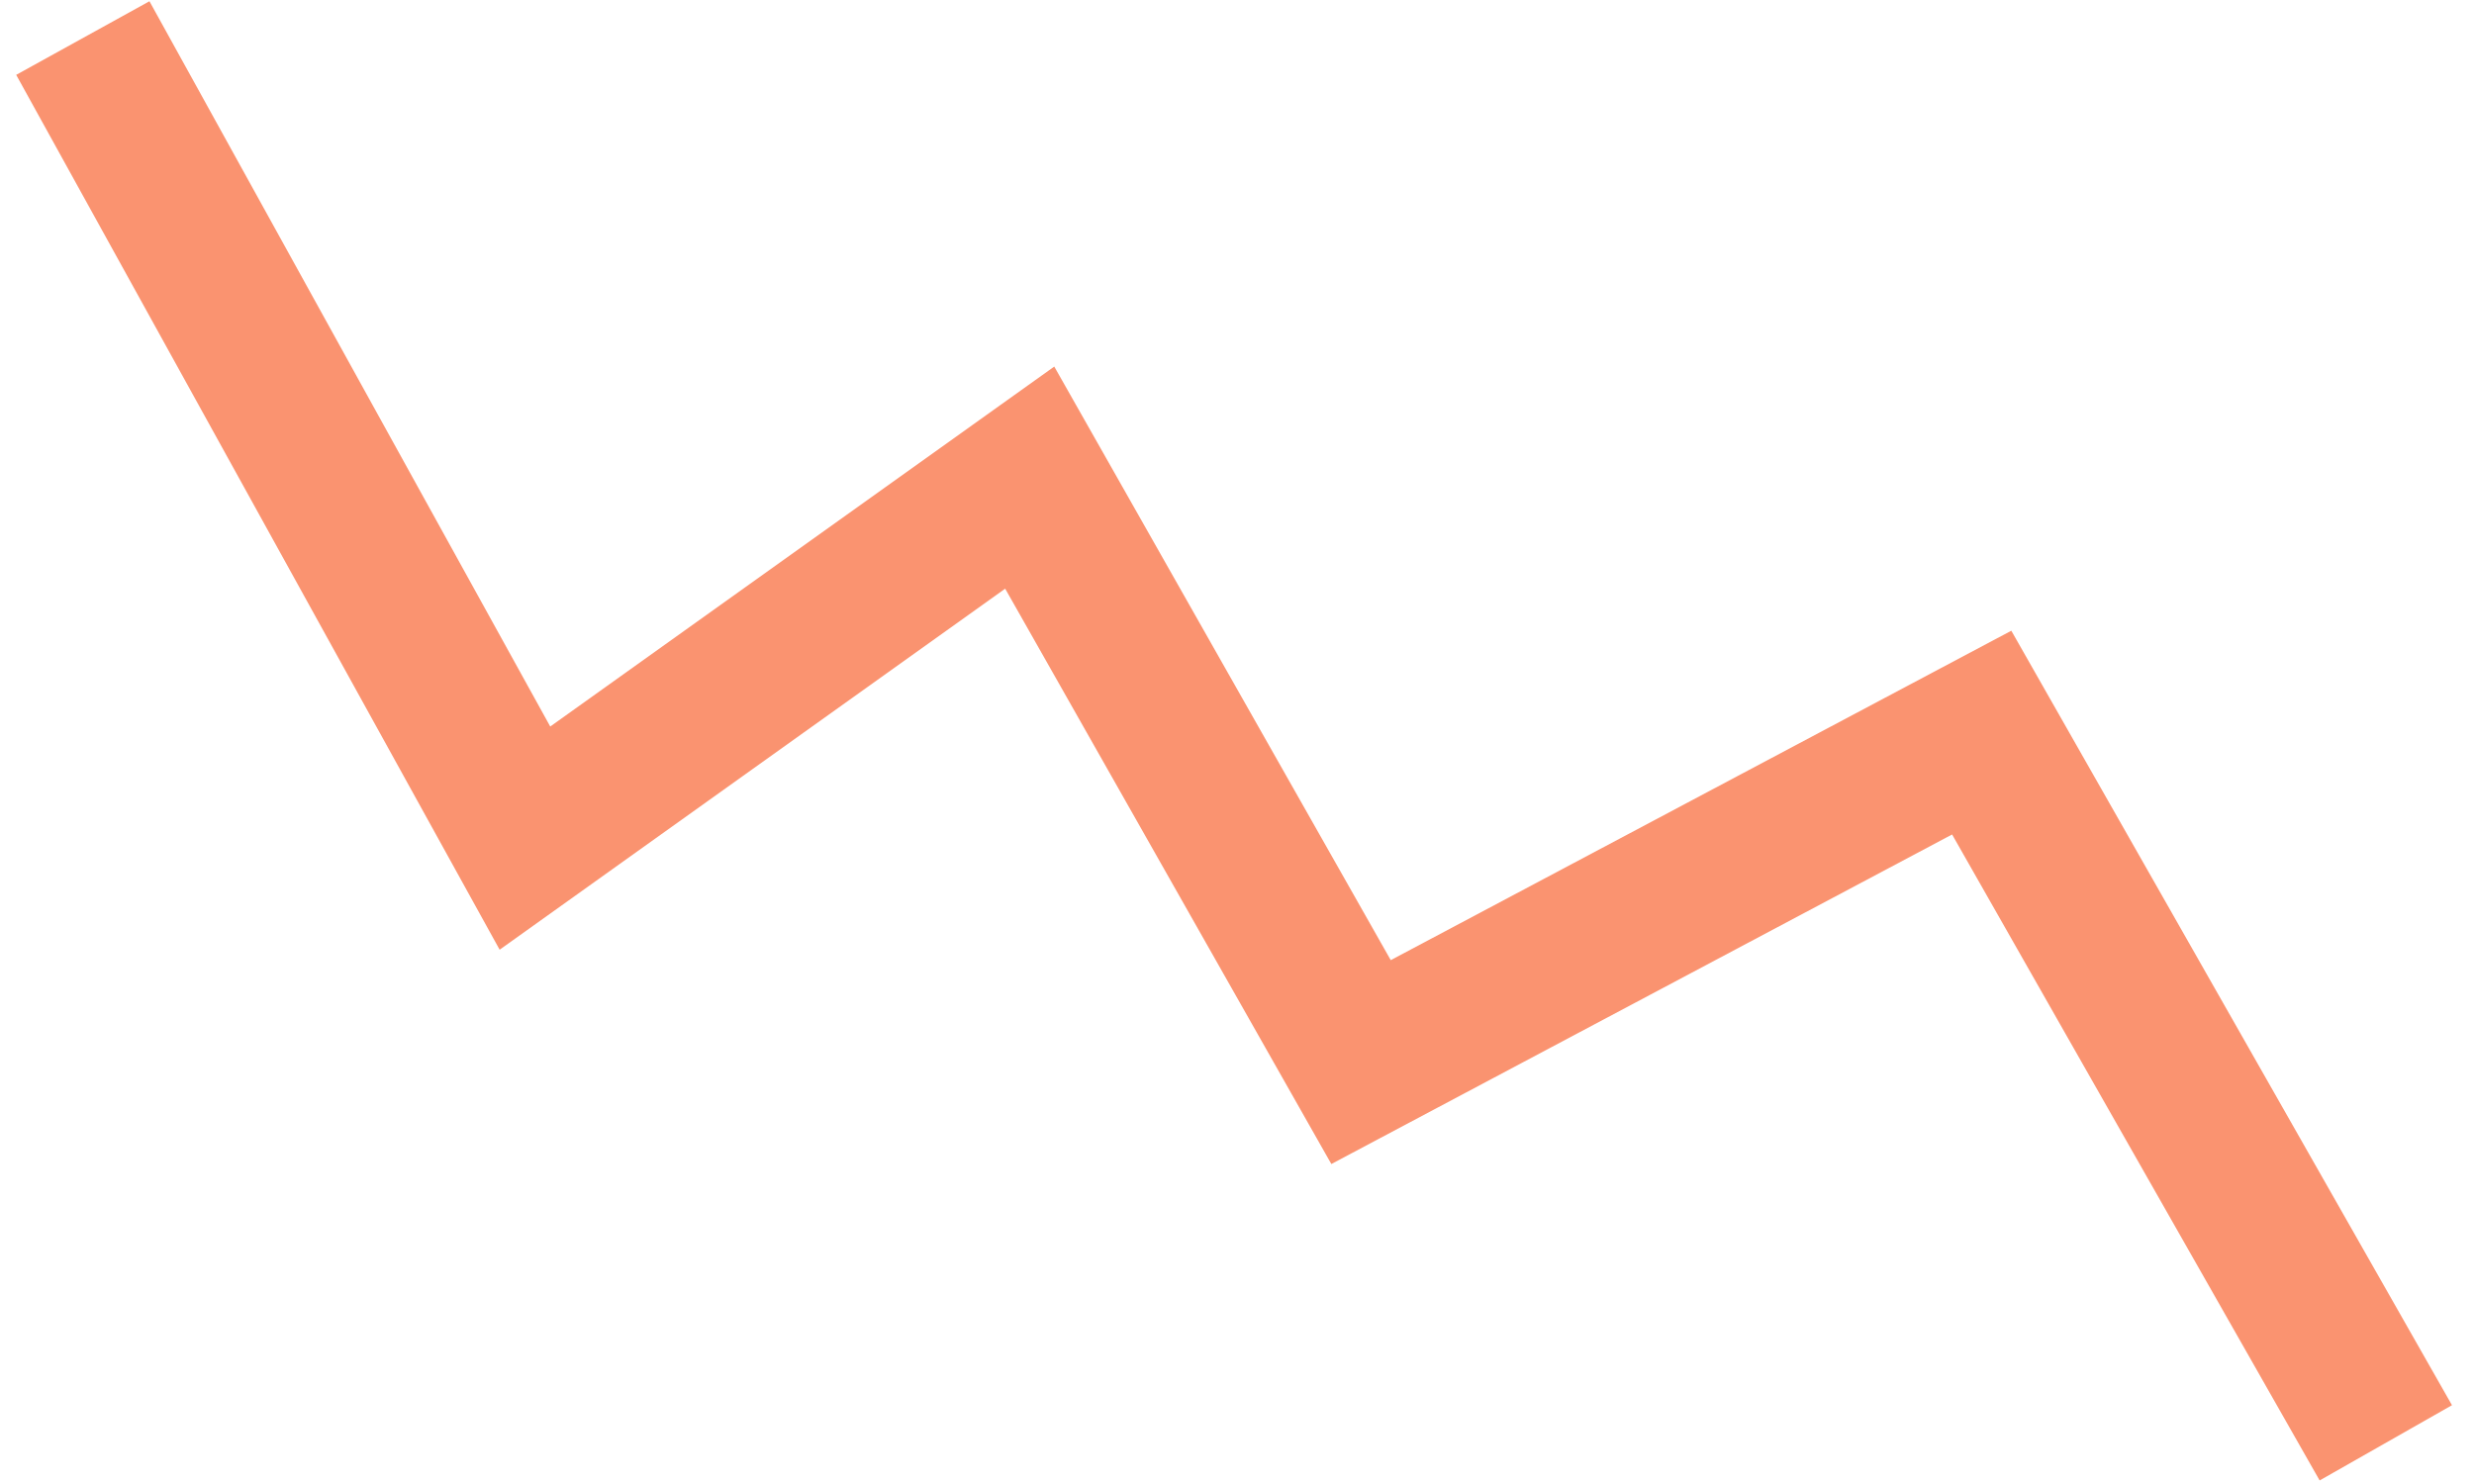
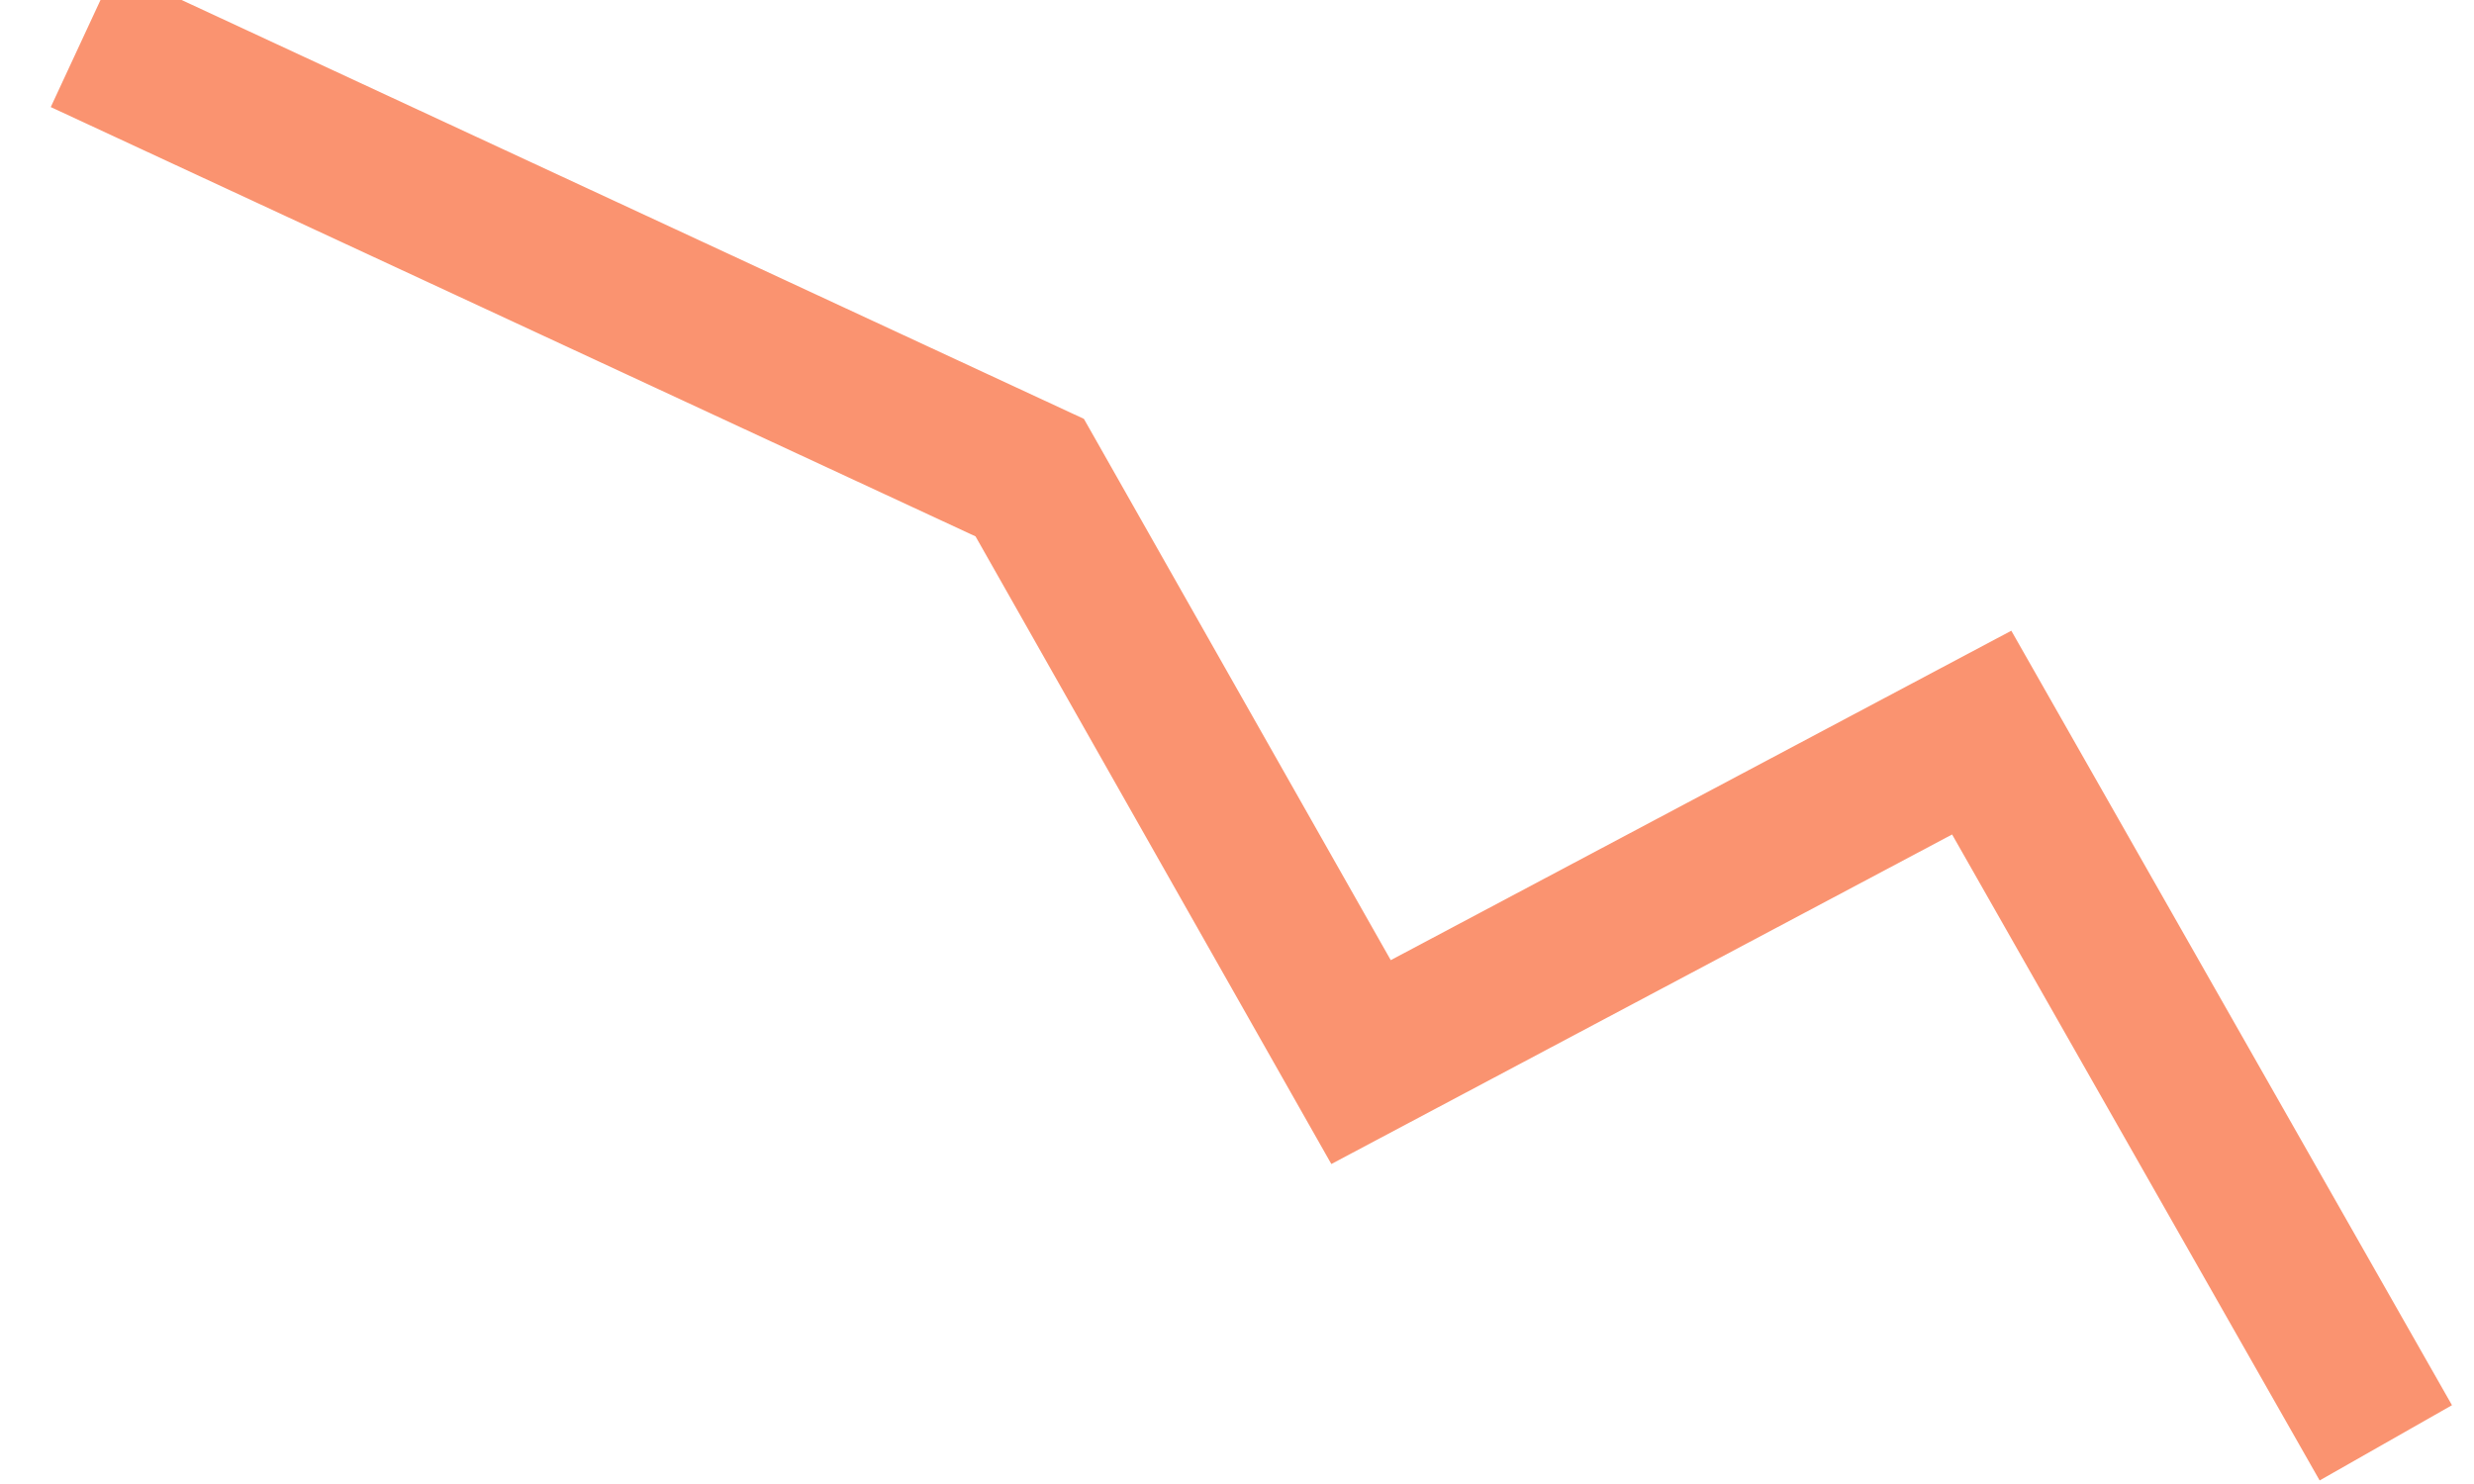
<svg xmlns="http://www.w3.org/2000/svg" width="65" height="39" viewBox="0 0 65 39" fill="none">
-   <path d="M2.176 1L13.792 22.026L27.054 12.552L35.759 27.912L52.066 19.253L62.683 37.918" stroke="#FA9370" stroke-width="4" />
+   <path d="M2.176 1L27.054 12.552L35.759 27.912L52.066 19.253L62.683 37.918" stroke="#FA9370" stroke-width="4" />
</svg>